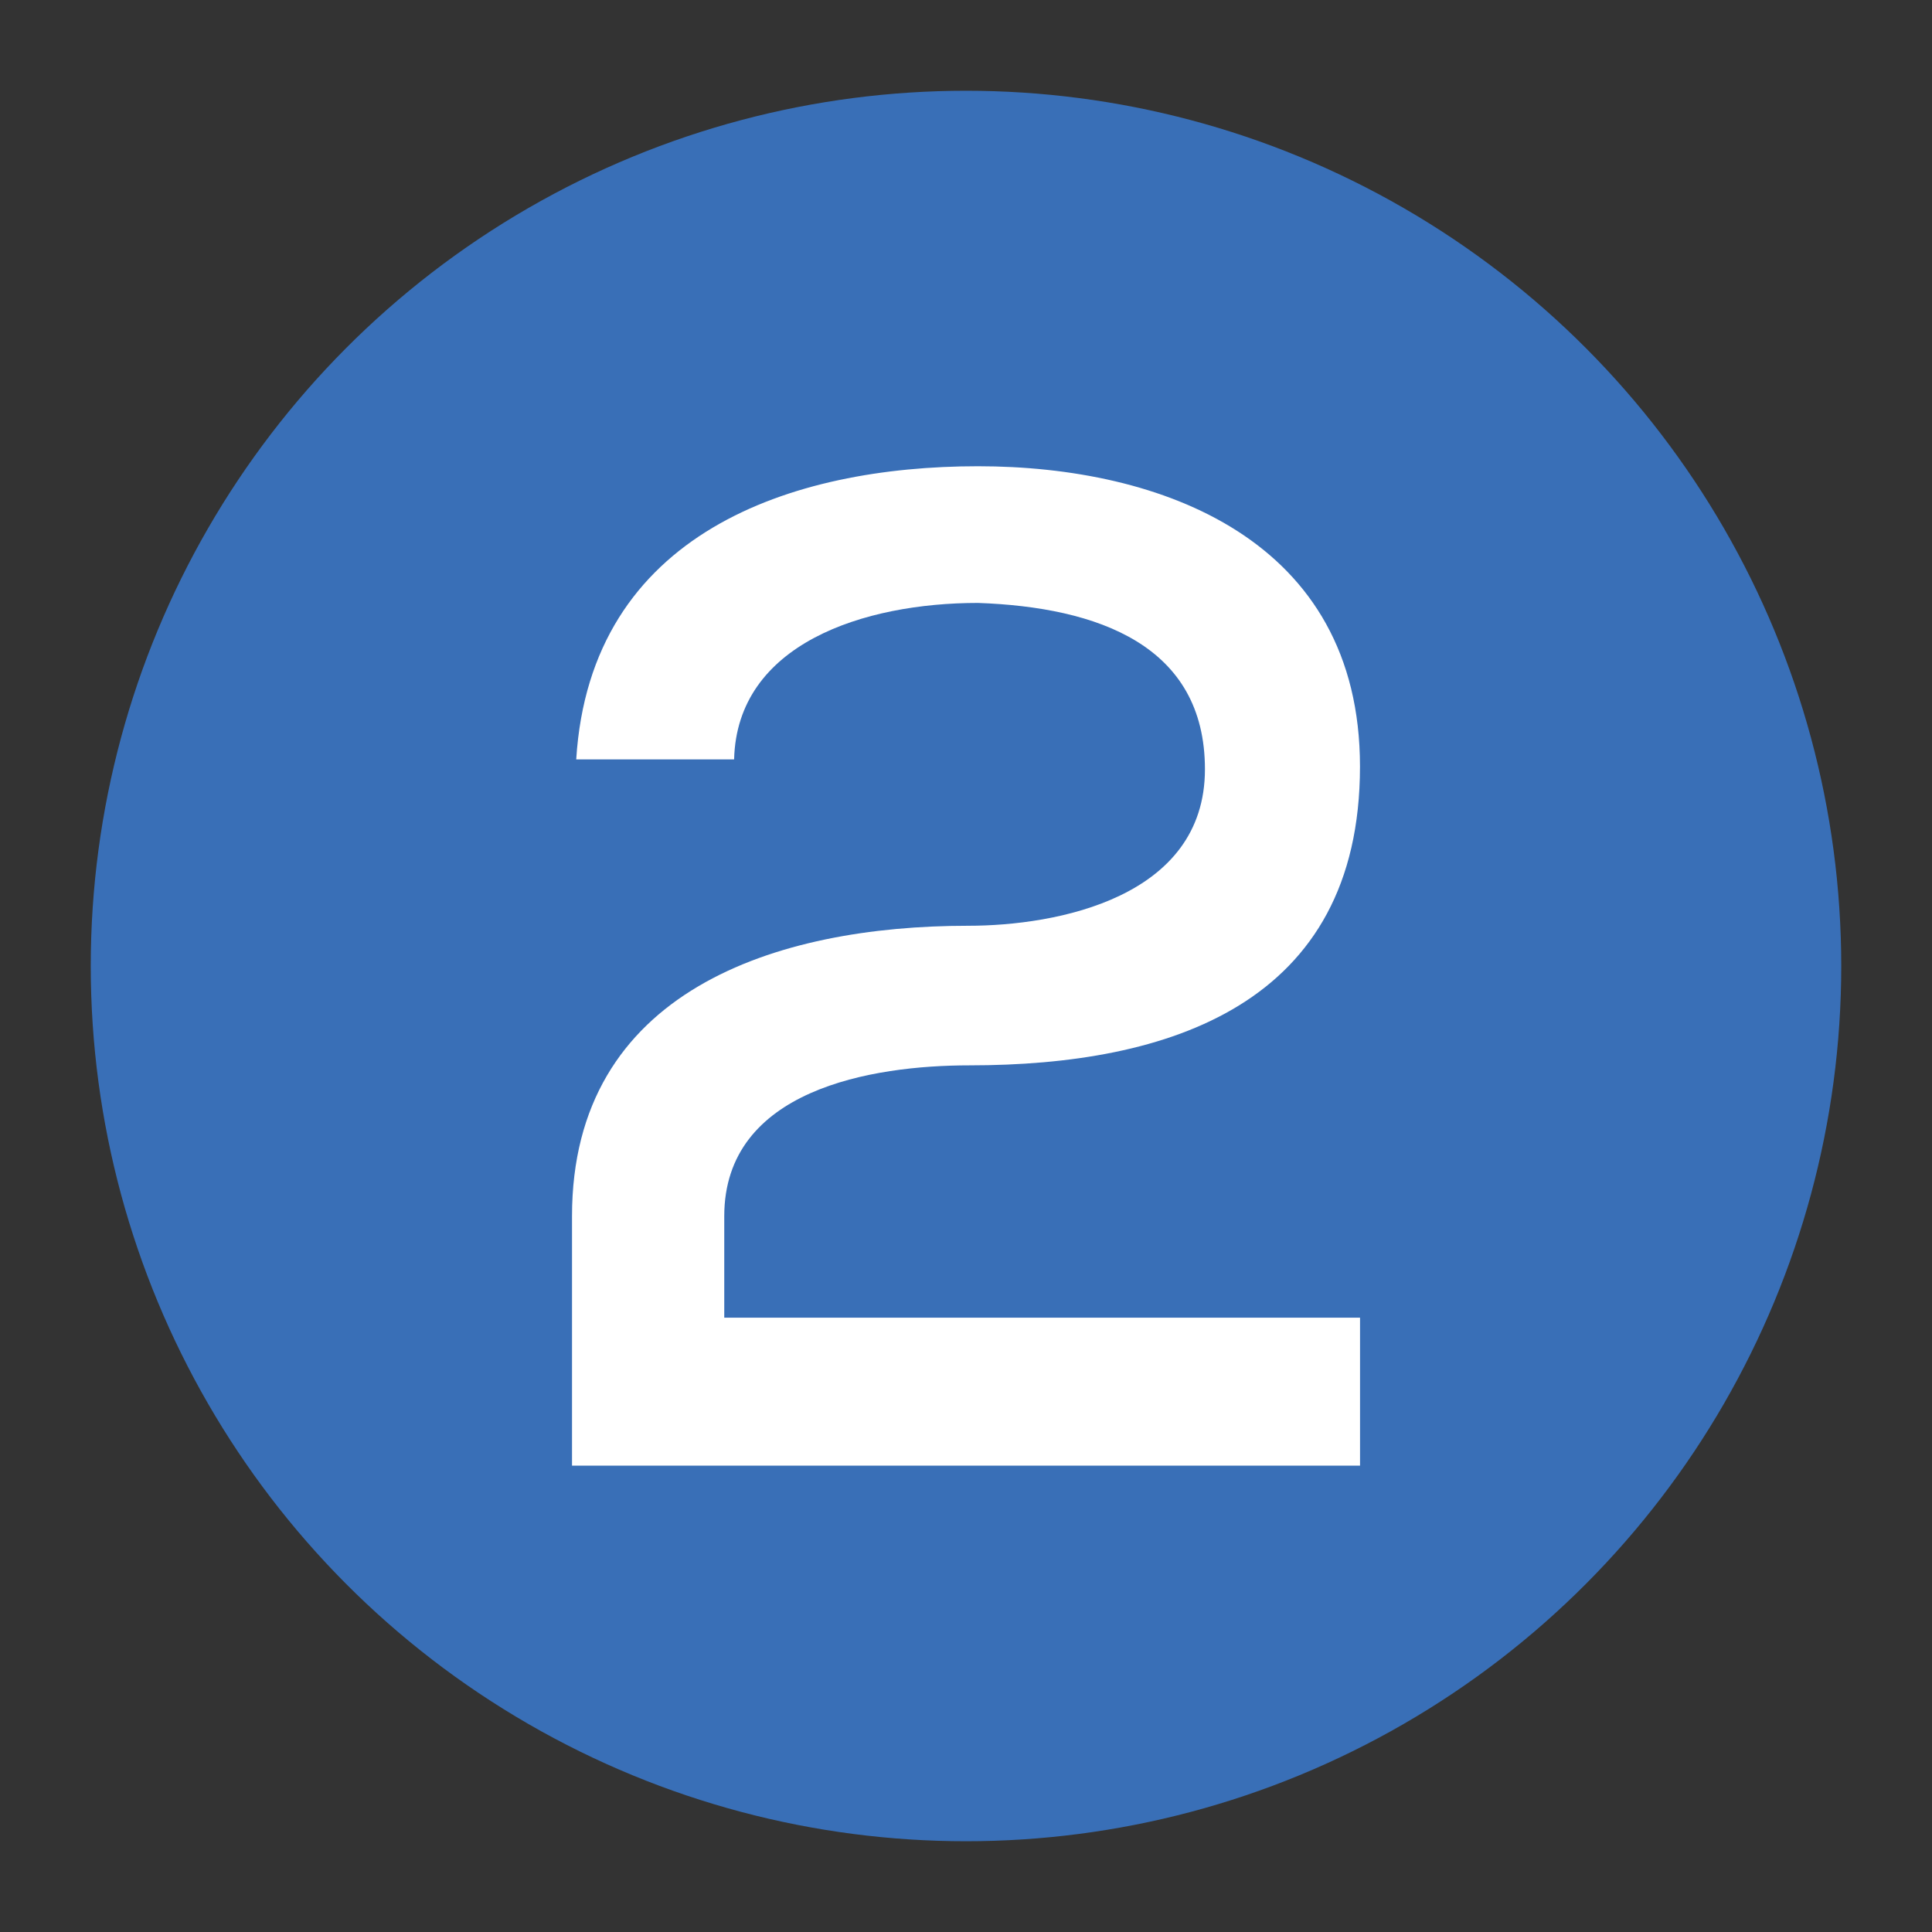
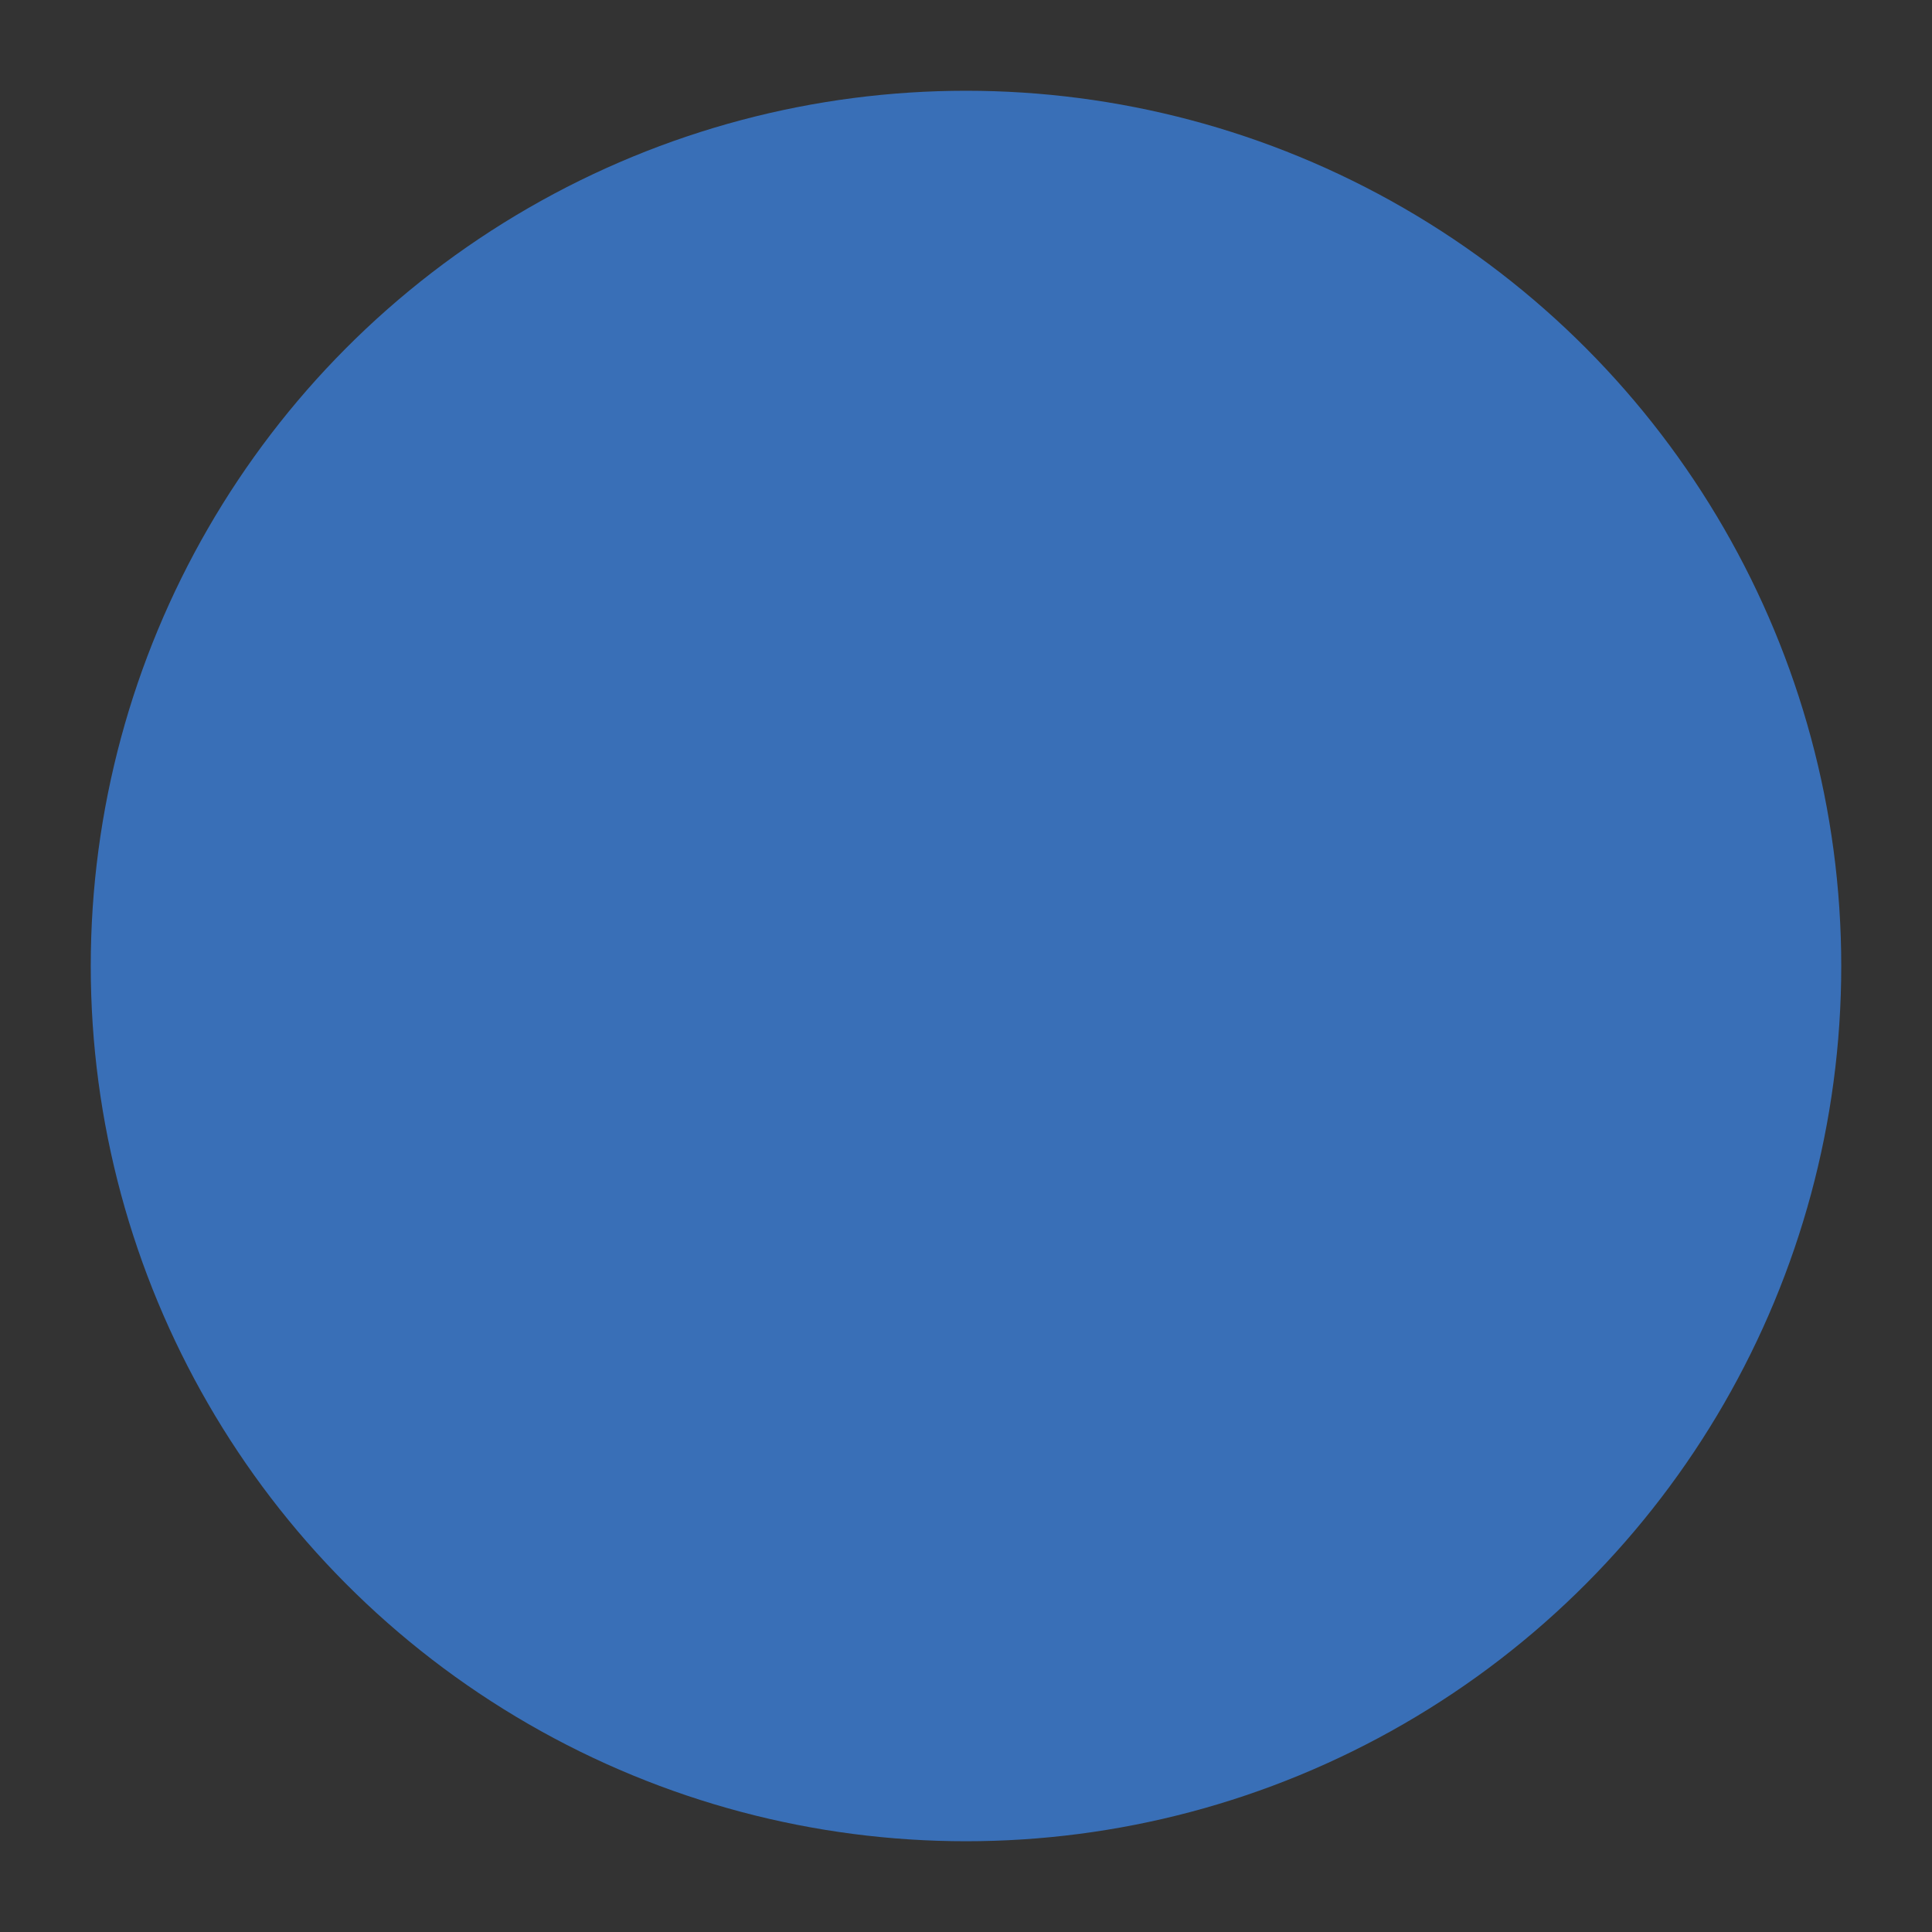
<svg xmlns="http://www.w3.org/2000/svg" version="1.1" id="Layer_1" x="0px" y="0px" viewBox="0 0 400 400" style="enable-background:new 0 0 400 400;" xml:space="preserve">
  <rect x="0" y="0" width="400" height="400" fill="#333333" stroke="none" />
  <style type="text/css">
	.st0{fill:#396FB7;}
	.st1{fill:#FFFFFF;}
</style>
  <circle class="st0" cx="200" cy="200" r="181.21" />
  <g>
-     <path class="st1" d="M119.3,157.24c2.92-46.99,44.65-60.71,83.18-60.71c37.94,0,79.09,15.18,79.09,62.17   c0,49.32-39.69,61.87-80.84,61.87c-20.14,0-50.78,4.96-50.78,31.23v21.01h131.63v30.64H118.43c0-17.22,0-34.44,0-51.66   c0-46.7,42.32-60.12,82.01-60.12c18.39,0,49.03-5.84,49.03-32.4c0-25.68-22.18-33.56-46.99-34.44c-23.64,0-49.91,8.46-50.49,32.4   H119.3z" />
-   </g>
+     </g>
</svg>